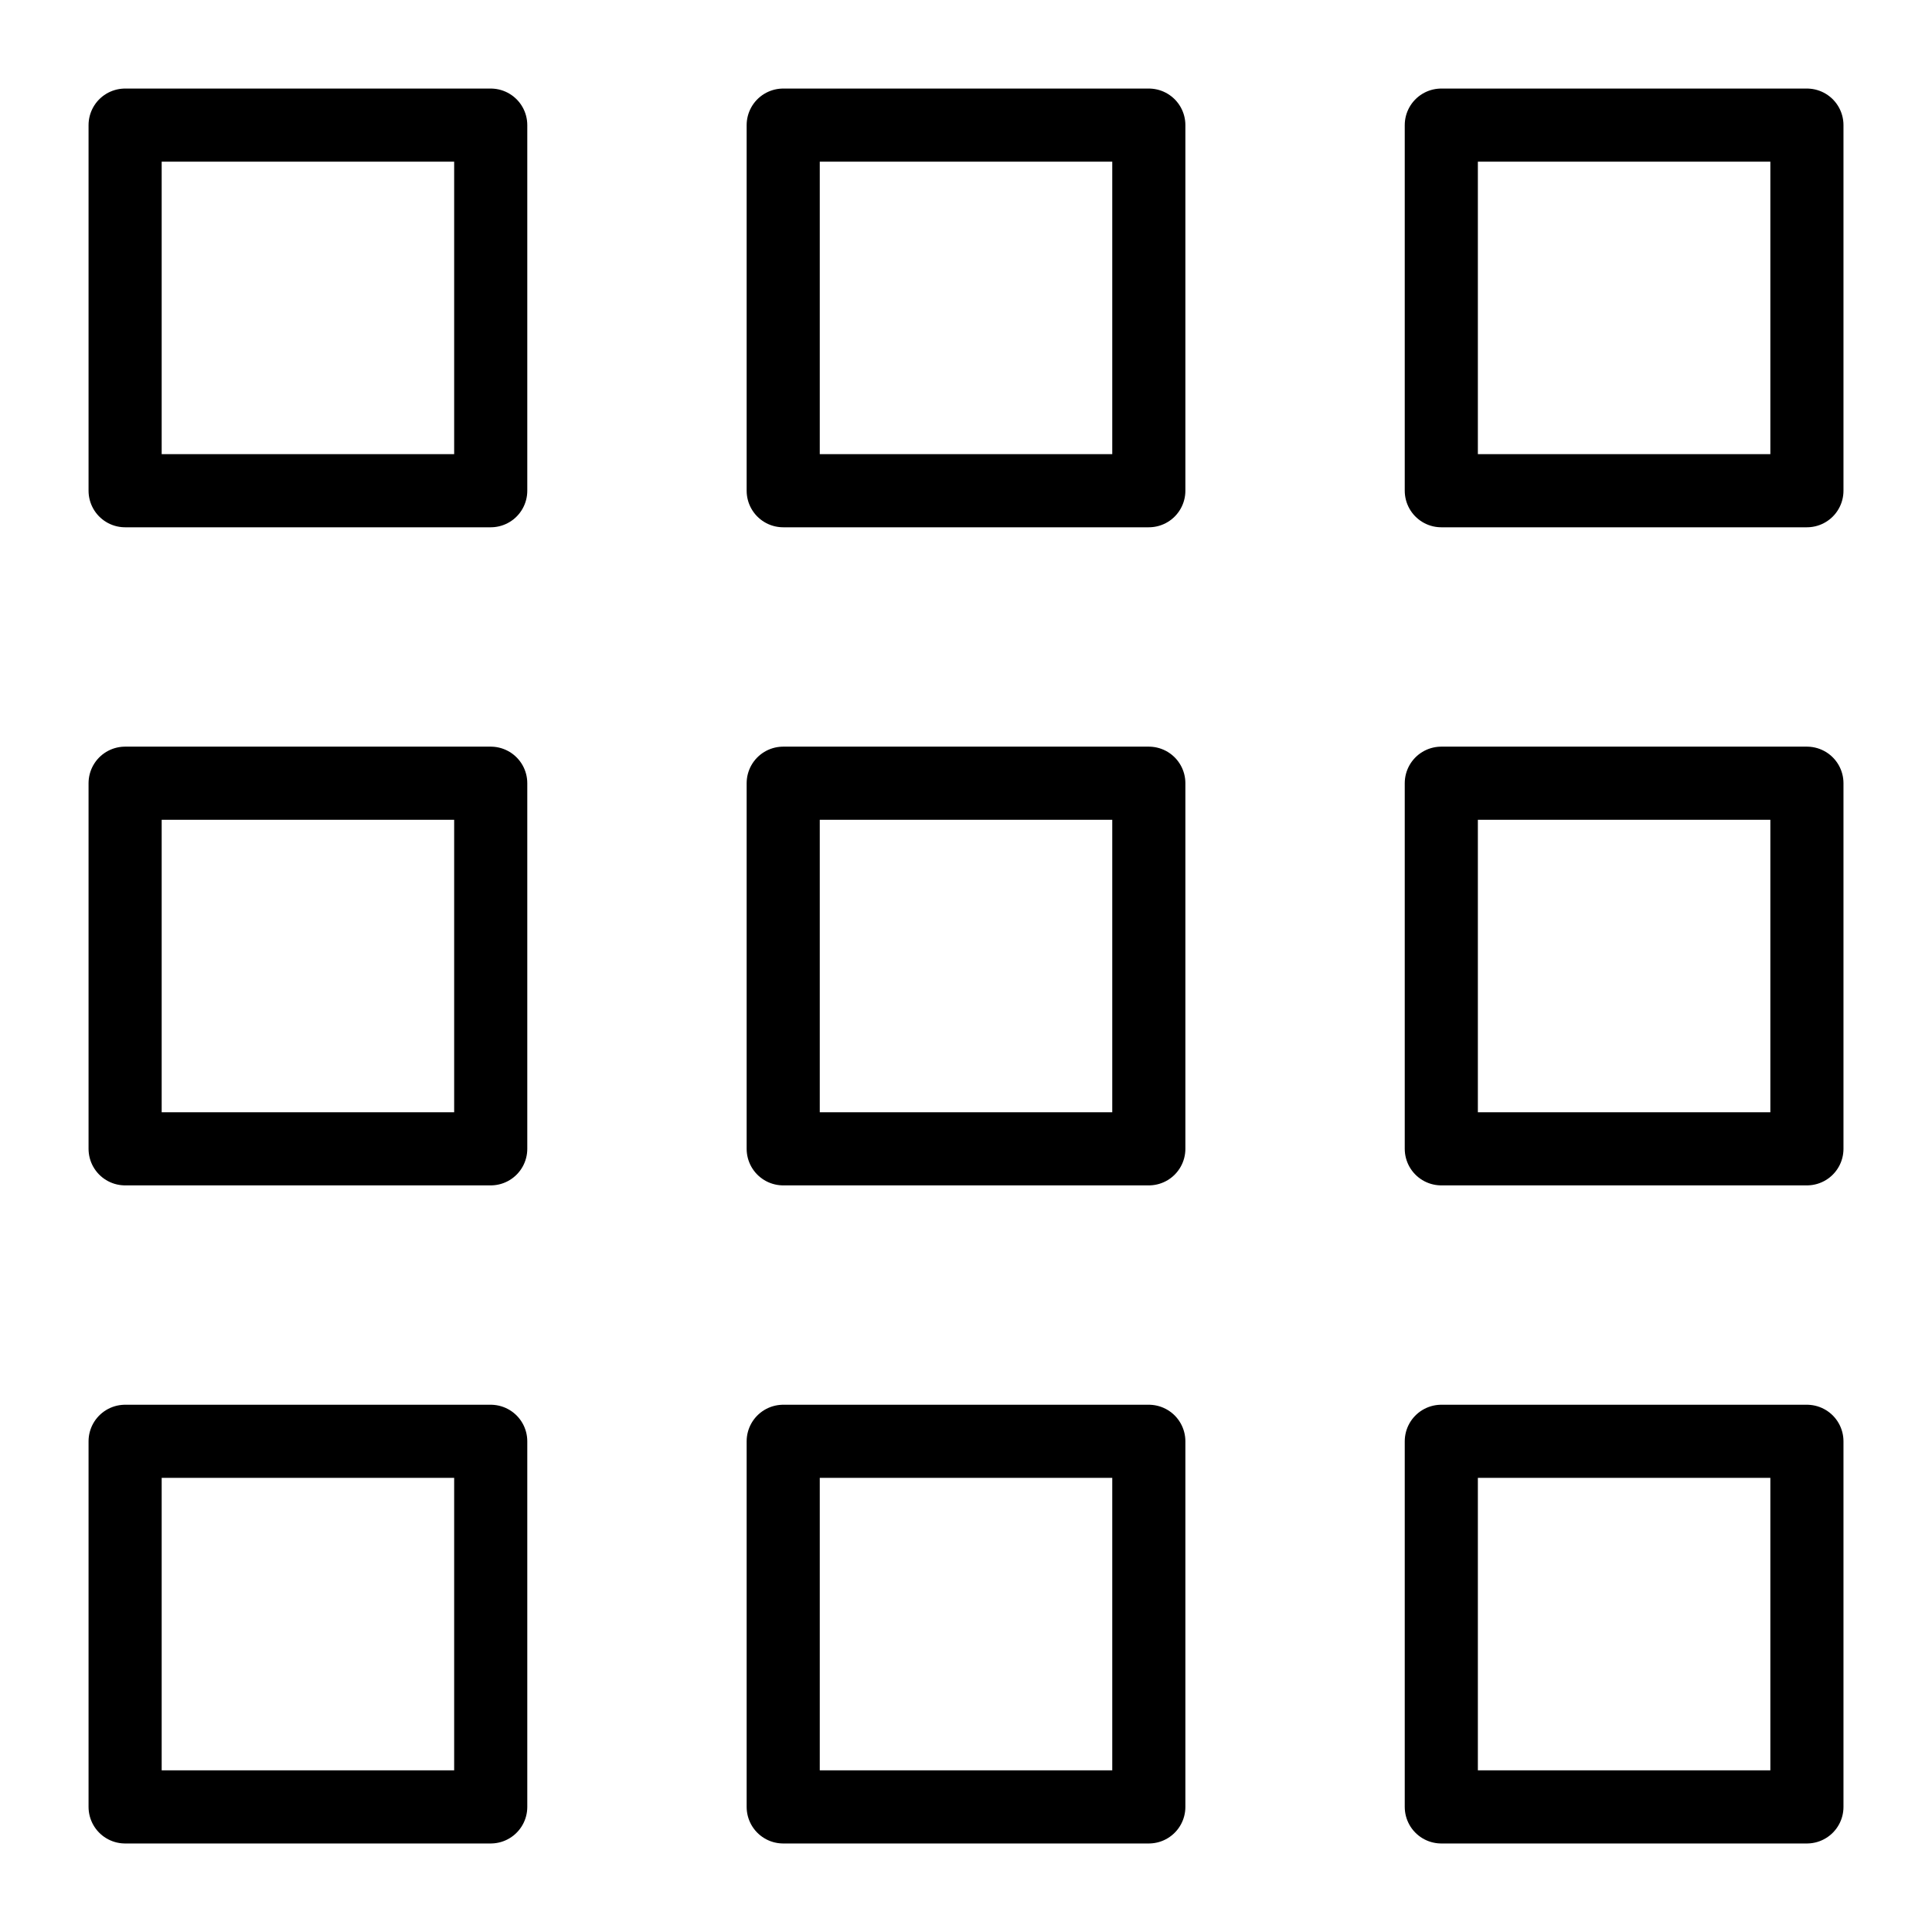
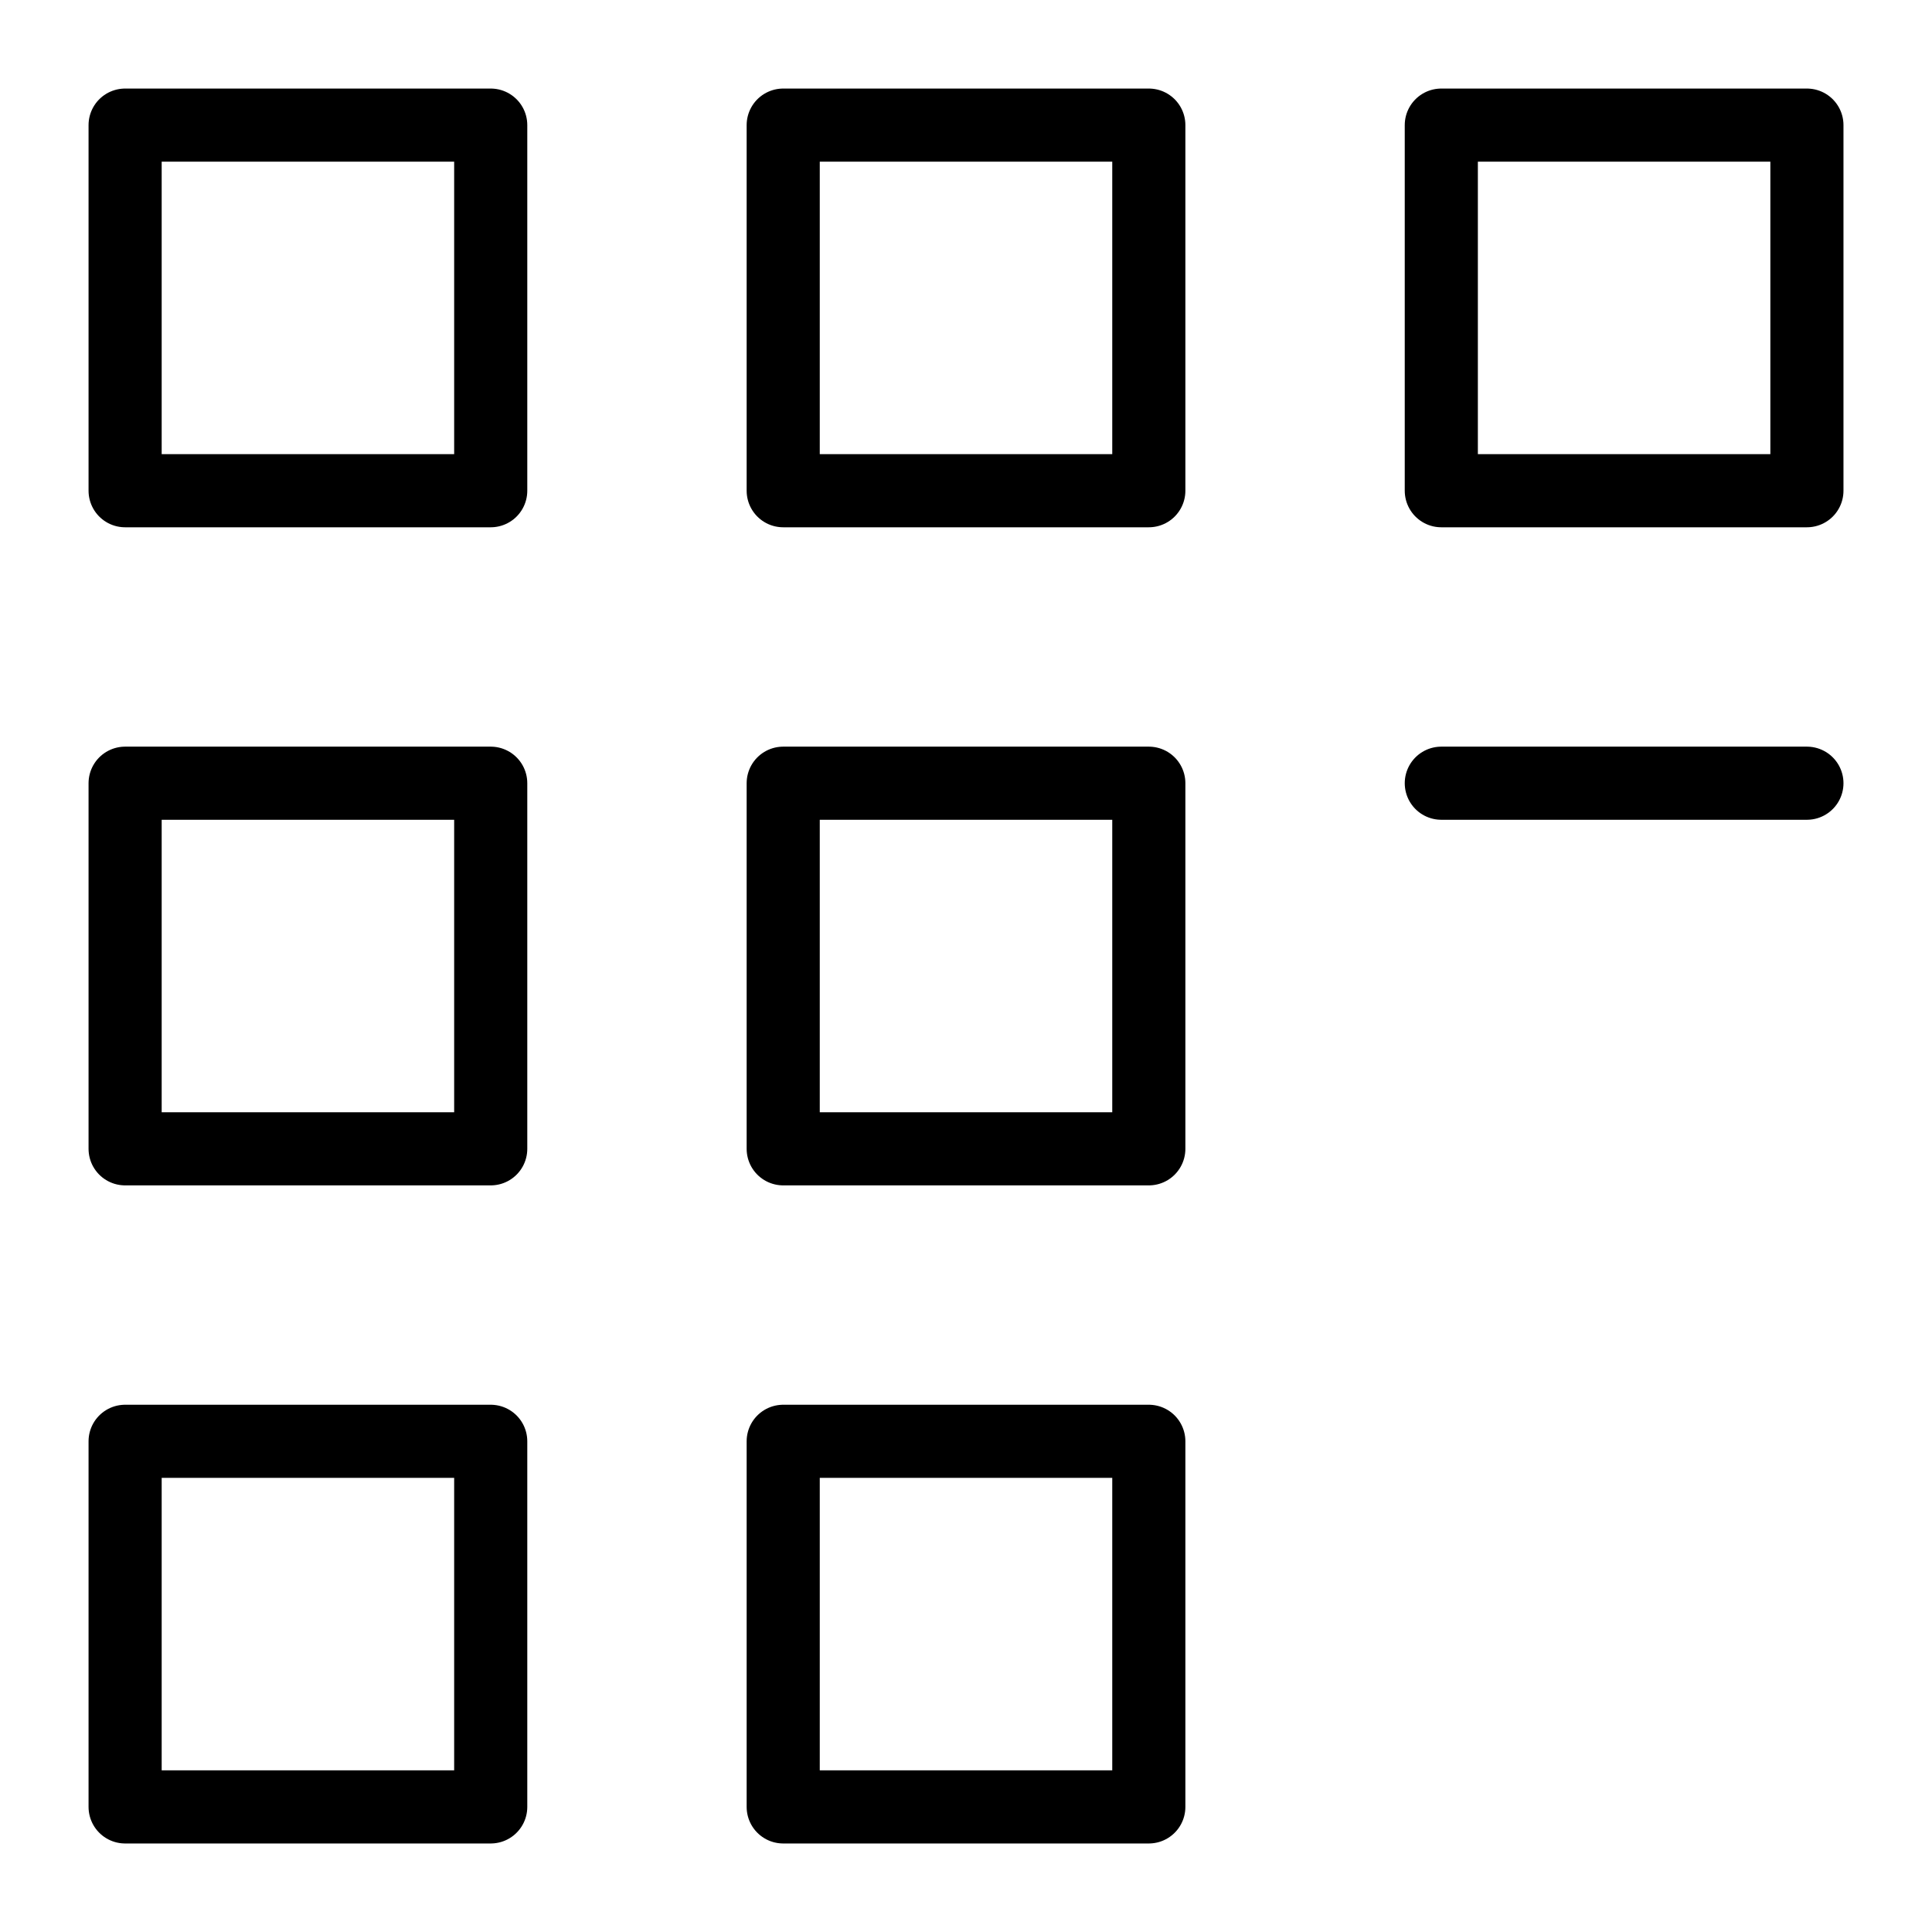
<svg xmlns="http://www.w3.org/2000/svg" width="800px" height="800px" version="1.1" viewBox="144 144 512 512">
  <g fill="none" stroke="#000000" stroke-linecap="round" stroke-linejoin="round" stroke-miterlimit="10" stroke-width="2">
    <path transform="matrix(9.689 0 0 9.689 148.09 148.09)" d="m3 3h10v10h-10z" />
    <path transform="matrix(9.689 0 0 9.689 148.09 148.09)" d="m21 3h10v10h-10z" />
    <path transform="matrix(9.689 0 0 9.689 148.09 148.09)" d="m39 3h10v10h-10z" />
    <path transform="matrix(9.689 0 0 9.689 148.09 148.09)" d="m3 21h10v10h-10z" />
    <path transform="matrix(9.689 0 0 9.689 148.09 148.09)" d="m21 21h10v10h-10z" />
-     <path transform="matrix(9.689 0 0 9.689 148.09 148.09)" d="m39 21h10v10h-10z" />
+     <path transform="matrix(9.689 0 0 9.689 148.09 148.09)" d="m39 21h10h-10z" />
    <path transform="matrix(9.689 0 0 9.689 148.09 148.09)" d="m3 39h10v10h-10z" />
    <path transform="matrix(9.689 0 0 9.689 148.09 148.09)" d="m21 39h10v10h-10z" />
-     <path transform="matrix(9.689 0 0 9.689 148.09 148.09)" d="m39 39h10v10h-10z" />
  </g>
</svg>